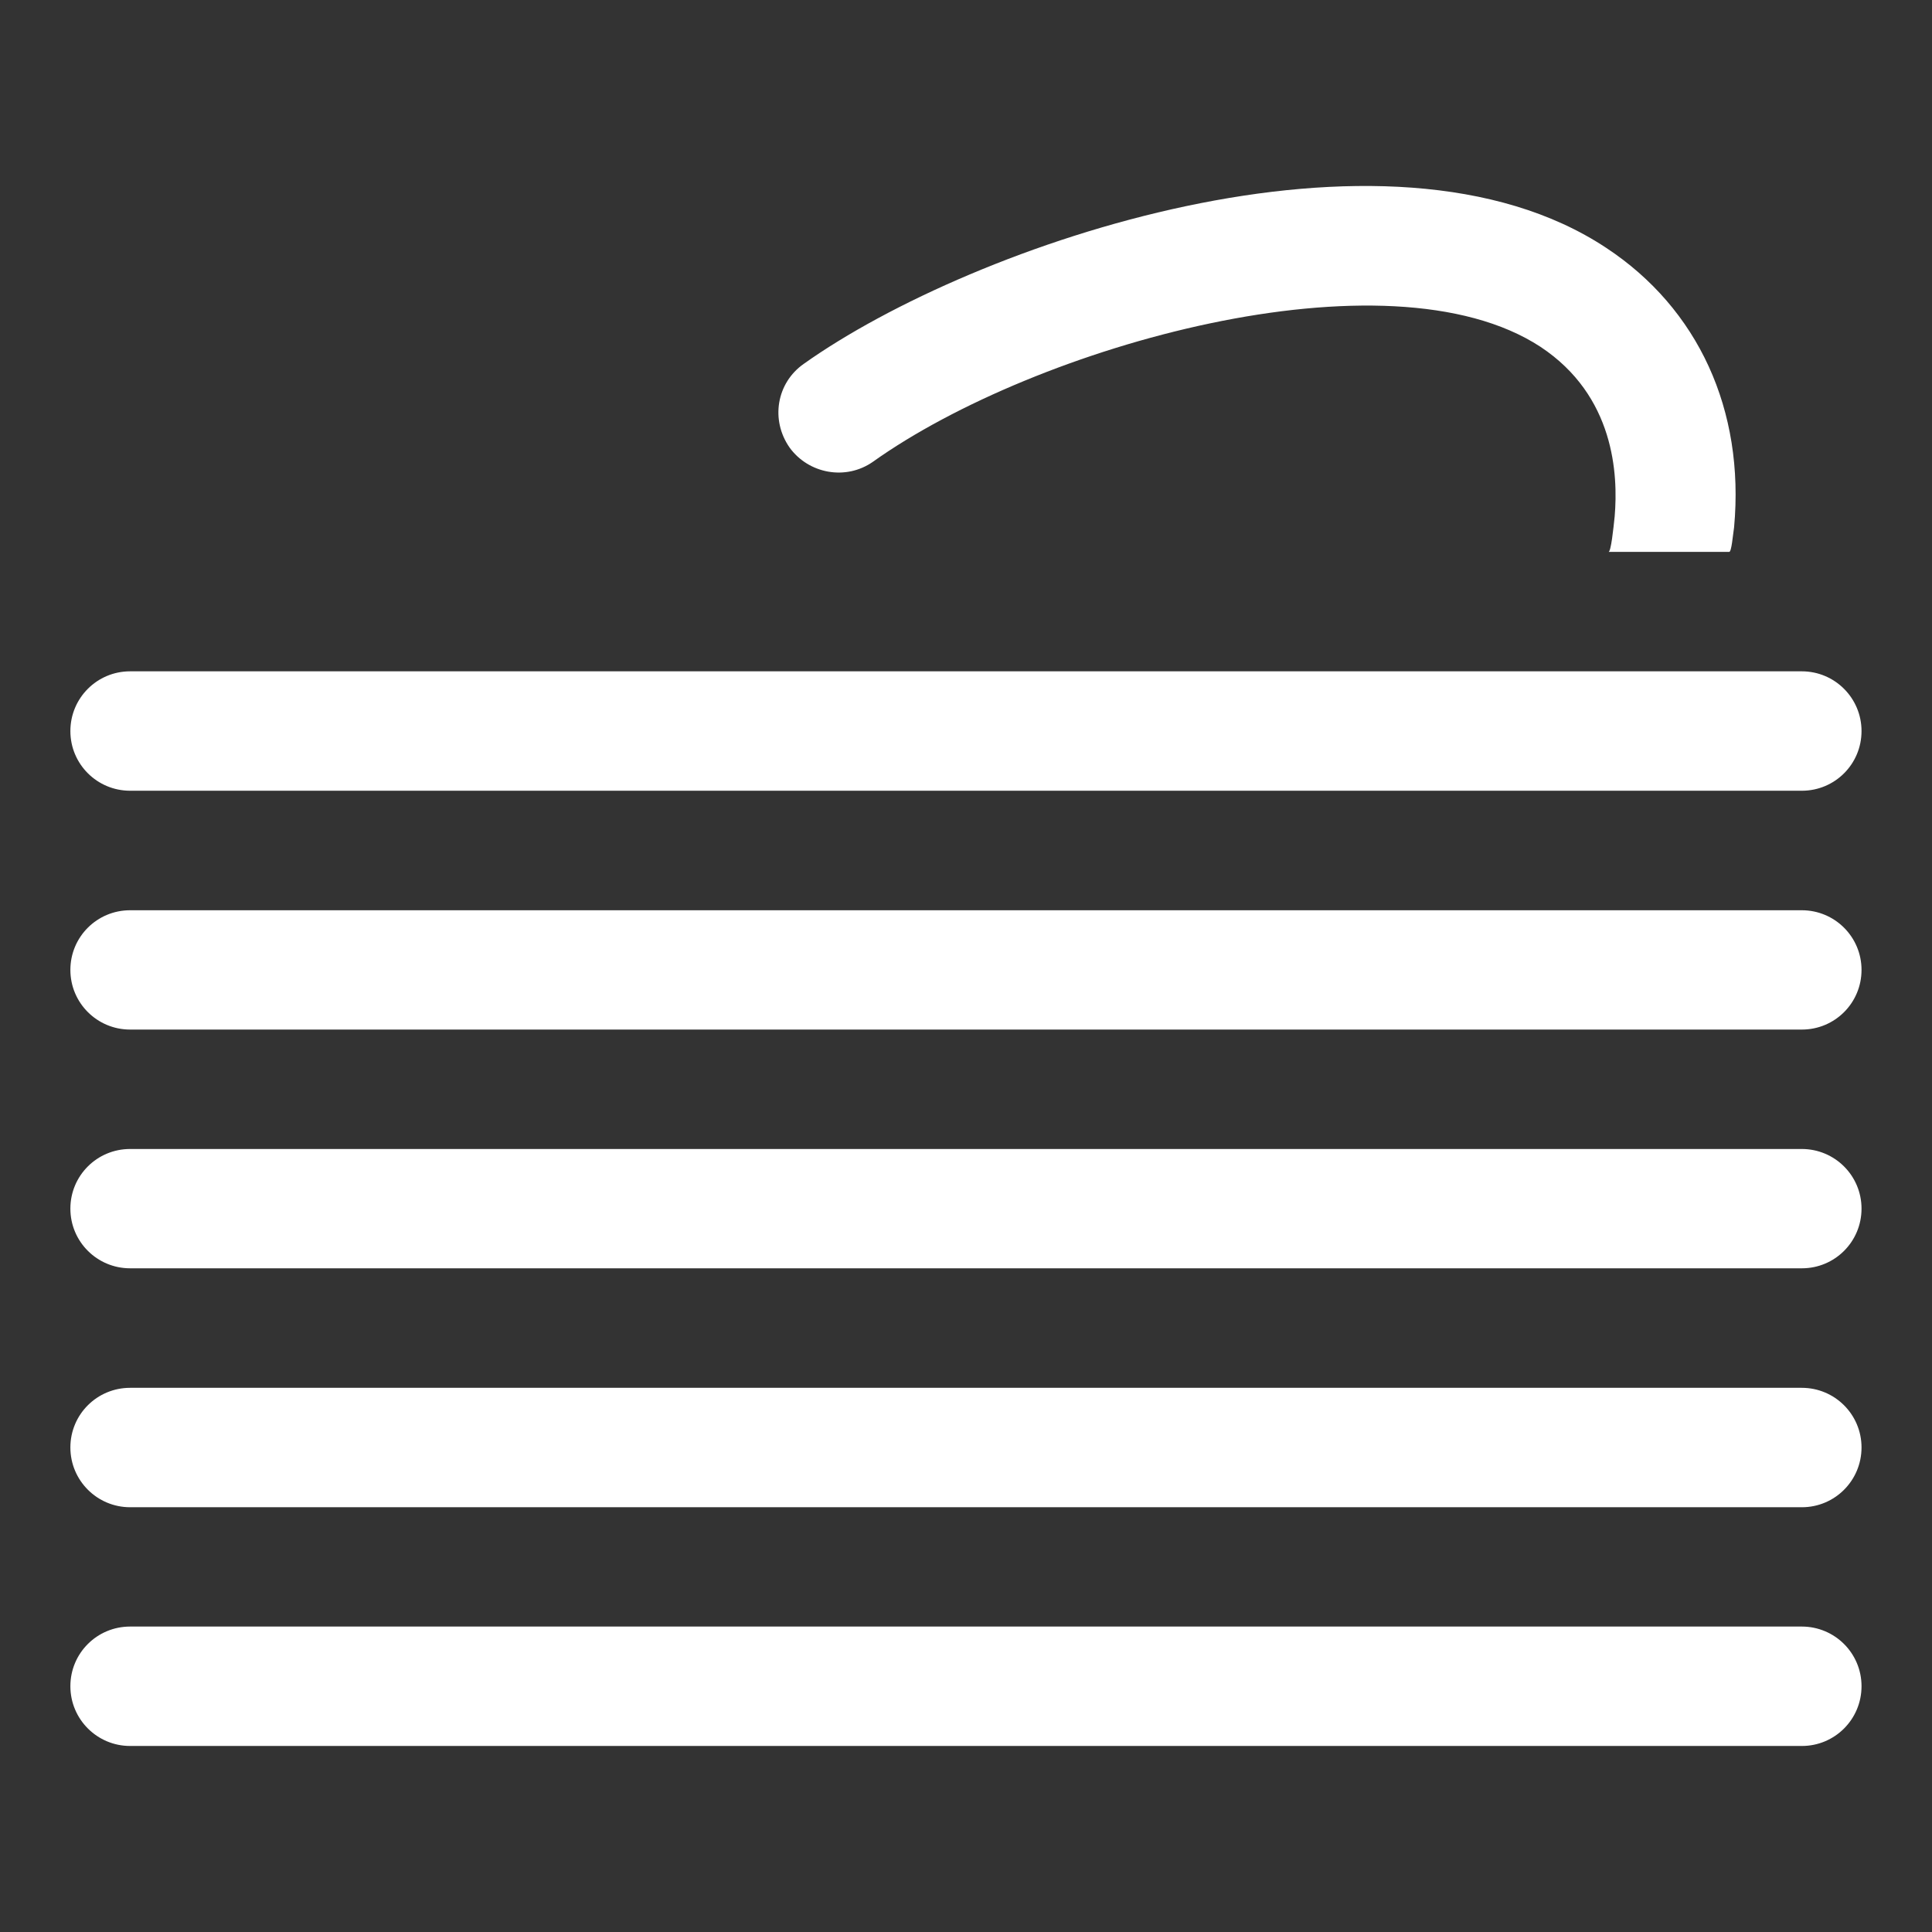
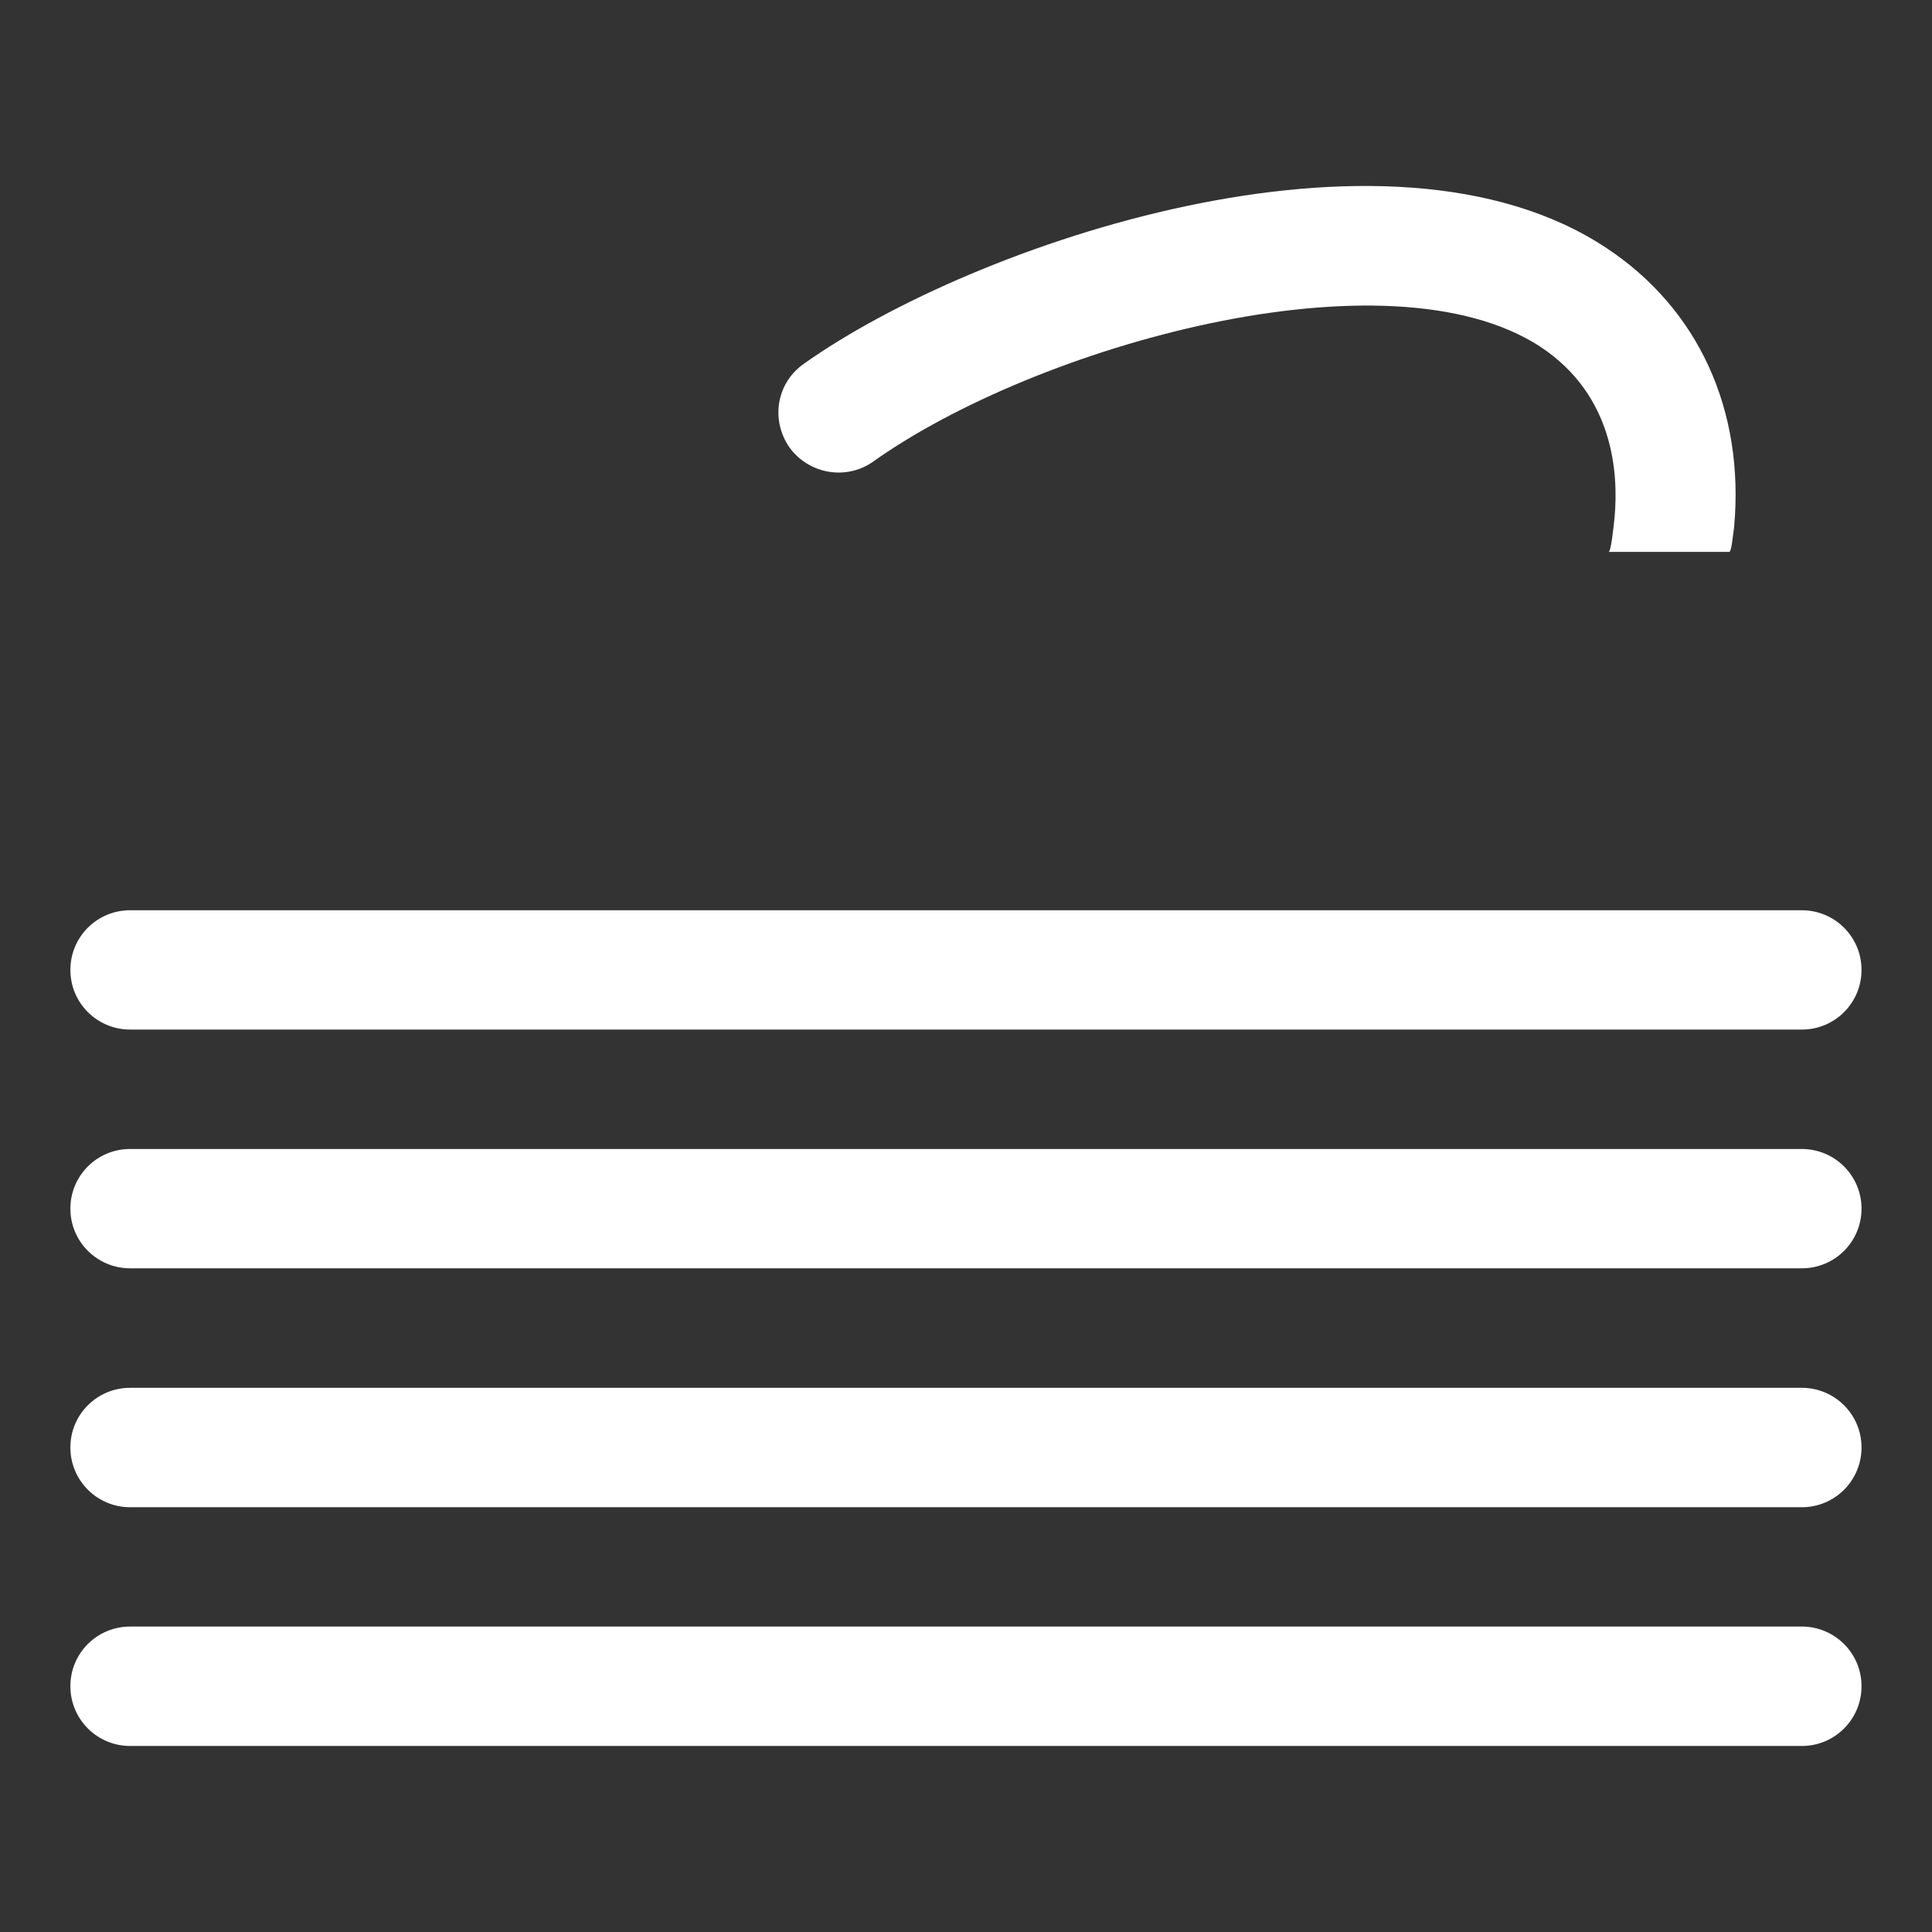
<svg xmlns="http://www.w3.org/2000/svg" version="1.1" x="0px" y="0px" width="20.013px" height="20.013px" viewBox="0 0 20.013 20.013" enable-background="new 0 0 20.013 20.013" xml:space="preserve">
  <rect x="0" y="0" width="20.013" height="20.013" fill="#333333" stroke="none" />
  <g id="Calque_2" display="none">
    <rect display="inline" fill="#75B72A" width="20.013" height="20.013" />
  </g>
  <g id="Calque_1">
    <g>
-       <path fill="#FFFFFF" d="M18.665,8.191H1.348c-0.342,0-0.619-0.276-0.619-0.618s0.276-0.619,0.619-0.619h17.316    c0.342,0,0.619,0.277,0.619,0.619S19.007,8.191,18.665,8.191z" />
      <path fill="#FFFFFF" d="M18.665,10.665H1.348c-0.342,0-0.619-0.276-0.619-0.618s0.276-0.618,0.619-0.618h17.316    c0.342,0,0.619,0.276,0.619,0.618S19.007,10.665,18.665,10.665z" />
      <path fill="#FFFFFF" d="M18.665,13.138H1.348c-0.342,0-0.619-0.276-0.619-0.618s0.276-0.618,0.619-0.618h17.316    c0.342,0,0.619,0.276,0.619,0.618S19.007,13.138,18.665,13.138z" />
      <path fill="#FFFFFF" d="M18.665,15.613H1.348c-0.342,0-0.619-0.277-0.619-0.619s0.276-0.618,0.619-0.618h17.316    c0.342,0,0.619,0.276,0.619,0.618S19.007,15.613,18.665,15.613z" />
      <path fill="#FFFFFF" d="M18.665,18.086H1.348c-0.342,0-0.619-0.277-0.619-0.619s0.276-0.618,0.619-0.618h17.316    c0.342,0,0.619,0.276,0.619,0.618S19.007,18.086,18.665,18.086z" />
      <path fill="#FFFFFF" d="M17.963,5.461c-0.013,0.083-0.026,0.256-0.051,0.256h-1.25c0.026,0,0.051-0.244,0.064-0.369    c0.036-0.432,0-1.246-0.768-1.755c-1.584-1.037-5.229-0.011-6.915,1.19C8.761,4.981,8.375,4.907,8.179,4.636    C7.98,4.351,8.043,3.967,8.326,3.769c1.756-1.248,6.037-2.709,8.313-1.201C17.591,3.196,18.074,4.247,17.963,5.461" />
    </g>
    <path fill="#FFFFFF" d="M70.2,7.91h-0.744c-0.408,0.002-0.781,0.136-0.997,0.358c-0.137,0.141-0.209,0.317-0.205,0.486v2.174   h-1.114c-0.421,0-0.736-0.22-0.736-0.416V9.921c0.162-0.061,0.314-0.147,0.434-0.27c0.166-0.168,0.255-0.367,0.252-0.553   l0.003-2.257c0-0.475-0.543-0.94-1.096-0.94h-0.031V5.219h0.213c0.164,0.002,0.297-0.113,0.299-0.252v-0.24   c0-0.143-0.135-0.254-0.295-0.254h-0.217v-1.73h0.129c0.164,0.002,0.297-0.115,0.299-0.252V2.25c0-0.141-0.135-0.254-0.295-0.254   h-0.935c-0.159,0-0.294,0.113-0.294,0.254v0.238c0,0.04,0.03,0.068,0.049,0.102L64.53,2.705l0-1.794   c0-0.063-0.031-0.115-0.051-0.172h0.169c0.469,0.002,0.862-0.113,1.003-0.269c0.334-0.021,0.669-0.036,1.003-0.065   c0.335-0.028,0.653-0.067,0.943-0.111c0.132,0.198,0.399,0.338,0.716,0.338c0.445,0,0.807-0.27,0.807-0.602   c0-0.1-0.04-0.188-0.097-0.271c0.323-0.101,0.549-0.338,0.549-0.615c0-0.367-0.401-0.666-0.897-0.666   c-0.255,0-0.483,0.082-0.646,0.209c-0.365-0.06-0.789-0.107-1.243-0.133c-1.04-0.061-2.081-0.079-3.122-0.091   c-0.164-0.165-0.414-0.28-0.711-0.28s-0.547,0.114-0.71,0.28c-1.042,0.011-2.083,0.029-3.124,0.089   c-0.453,0.025-0.877,0.075-1.242,0.135c-0.163-0.128-0.391-0.209-0.646-0.209c-0.495,0-0.897,0.299-0.897,0.666   c0,0.277,0.227,0.515,0.548,0.615c-0.057,0.083-0.097,0.172-0.097,0.271c0,0.332,0.361,0.602,0.807,0.602   c0.317,0,0.584-0.14,0.717-0.338c0.297,0.046,0.625,0.086,0.973,0.115c0.347,0.029,0.694,0.046,1.042,0.066   c0.145,0.152,0.533,0.264,0.986,0.264h0.068l-0.001,0.002v1.951l-0.419-0.123c0.012-0.027,0.039-0.049,0.039-0.08V2.25   c0-0.141-0.135-0.254-0.294-0.254h-0.935c-0.16,0-0.294,0.113-0.294,0.254v0.24c0,0.139,0.134,0.254,0.297,0.252h0.214v1.73h-0.217   c-0.16,0-0.294,0.111-0.294,0.254v0.24c0,0.139,0.134,0.254,0.297,0.252h0.214v0.683H59.91c-0.303,0-0.604,0.131-0.827,0.357   c-0.176,0.181-0.271,0.391-0.267,0.583v2.256c0,0.387,0.371,0.74,0.818,0.855c-0.572,0.481-1.297,1.096-1.56,1.337   c-0.138,0.126-0.291,0.153-0.42,0.166V8.764c0.004-0.179-0.068-0.354-0.204-0.495c-0.214-0.221-0.586-0.355-1-0.359h-0.745   c-0.688,0.003-1.207,0.365-1.207,0.843l0.002,7.483c-0.002,0.181,0.073,0.356,0.211,0.496c0.216,0.219,0.588,0.35,0.993,0.35h0.741   c0.688,0,1.208-0.361,1.208-0.841v-2.129h2.961c0.327,0.146,1.322,0.547,2.339,0.547c1.018,0,2.012-0.401,2.339-0.547h2.959v2.129   c0,0.479,0.519,0.841,1.207,0.841h0.741c0.406,0,0.777-0.131,0.994-0.351c0.138-0.14,0.212-0.315,0.21-0.49l0.003-7.488   C71.409,8.275,70.89,7.913,70.2,7.91z M67.854-0.592c0.021,0.037,0.06,0.065,0.089,0.099c-0.159,0.063-0.289,0.157-0.363,0.28   c-0.299,0.02-0.627,0.045-0.973,0.075c-0.308,0.026-0.616,0.04-0.924,0.06c-0.087-0.183-0.51-0.327-1.021-0.327l-1.209,0.001   v-0.209c0.06-0.031,0.118-0.062,0.166-0.103c1.041,0.011,2.082,0.03,3.121,0.09C67.14-0.603,67.517-0.592,67.854-0.592z    M58.326-0.214c-0.073-0.122-0.204-0.217-0.361-0.279c0.03-0.033,0.069-0.063,0.09-0.101c0.345,0.001,0.732-0.011,1.146-0.034   c1.028-0.059,2.058-0.077,3.088-0.088c0.048,0.041,0.105,0.071,0.165,0.103v0.211l-1.143,0.001   c-0.514-0.004-0.938,0.143-1.022,0.326c-0.33-0.021-0.66-0.036-0.99-0.064C58.954-0.17,58.625-0.195,58.326-0.214z M56.809,16.16   c-0.059,0.033-0.185,0.076-0.362,0.076h-0.741c-0.175,0-0.3-0.042-0.359-0.075l-0.002-7.326c0.059-0.032,0.185-0.078,0.363-0.079   h0.739c0.177,0.002,0.303,0.047,0.362,0.079V16.16z M65.465,5.902h-0.94c0-0.006,0.004-0.013,0.004-0.019l0-0.664h0.936V5.902z    M62.222,1.095c0.081-0.021,0.204-0.041,0.358-0.041h0.742c0.159,0,0.282,0.021,0.362,0.042l-0.002,4.601   c-0.081,0.021-0.204,0.041-0.359,0.041h-0.741c-0.157,0-0.28-0.02-0.36-0.041L62.222,1.095z M65.465,2.952v1.521h-0.936l0-1.247   L65.465,2.952z M60.484,2.952l0.893,0.262v1.26h-0.893V2.952z M60.484,5.219h0.893v0.664c0,0.007,0.005,0.012,0.005,0.019h-0.898   V5.219z M59.91,6.748h6.087c0.125,0,0.239,0.104,0.25,0.094l0.01,2.19c-0.019,0.035-0.128,0.128-0.26,0.128h-6.084   c-0.114,0-0.211-0.068-0.242-0.068c-0.005,0-0.008,0.002-0.009,0.007l-0.009-2.202C59.673,6.851,59.785,6.748,59.91,6.748z    M68.001,13.112h-2.933l-0.104,0.051c-0.01,0.005-1.029,0.496-2.01,0.496c-0.979,0-2-0.491-2.009-0.496l-0.104-0.051H57.98v-0.681   c0.283-0.062,0.549-0.2,0.771-0.404c0.358-0.33,1.704-1.458,2.142-1.825h4.51v0.311c0,0.794,0.763,1.416,1.736,1.416h0.862V13.112z    M70.56,16.16c-0.058,0.032-0.183,0.076-0.358,0.076H69.46c-0.177,0-0.302-0.043-0.361-0.076l0-7.326   c0.059-0.032,0.184-0.077,0.359-0.078h0.74c0.179,0.001,0.306,0.045,0.365,0.078L70.56,16.16z" />
    <g>
-       <path fill="none" stroke="#FFFFFF" stroke-width="1.2" stroke-miterlimit="10" d="M118.042,43.898l2.46-2.471    c0.08-0.08,0.22-0.08,0.31,0l2.19,2.19c0.08,0.09,0.08,0.22,0,0.31l-2.46,2.471" />
      <path fill="none" stroke="#FFFFFF" stroke-width="1.2" stroke-miterlimit="10" d="M119.816,49.653l1.781-1.832    c0.104-0.102,0.047-0.32-0.124-0.49l-4.372-4.375c-0.173-0.17-0.394-0.227-0.494-0.125l-1.782,1.832l-0.558-0.557    c-0.234-0.236-0.618-0.236-0.853,0l-8.362,8.359c-0.234,0.234-0.234,0.619,0,0.854l6.06,6.057c0.234,0.236,0.617,0.236,0.852,0    l8.36-8.359c0.236-0.234,0.236-0.618,0-0.852L119.816,49.653z" />
      <circle fill="none" stroke="#FFFFFF" stroke-miterlimit="10" cx="116.8" cy="47.63" r="0.995" />
      <circle fill="none" stroke="#FFFFFF" stroke-miterlimit="10" cx="110.178" cy="54.252" r="0.994" />
    </g>
  </g>
</svg>